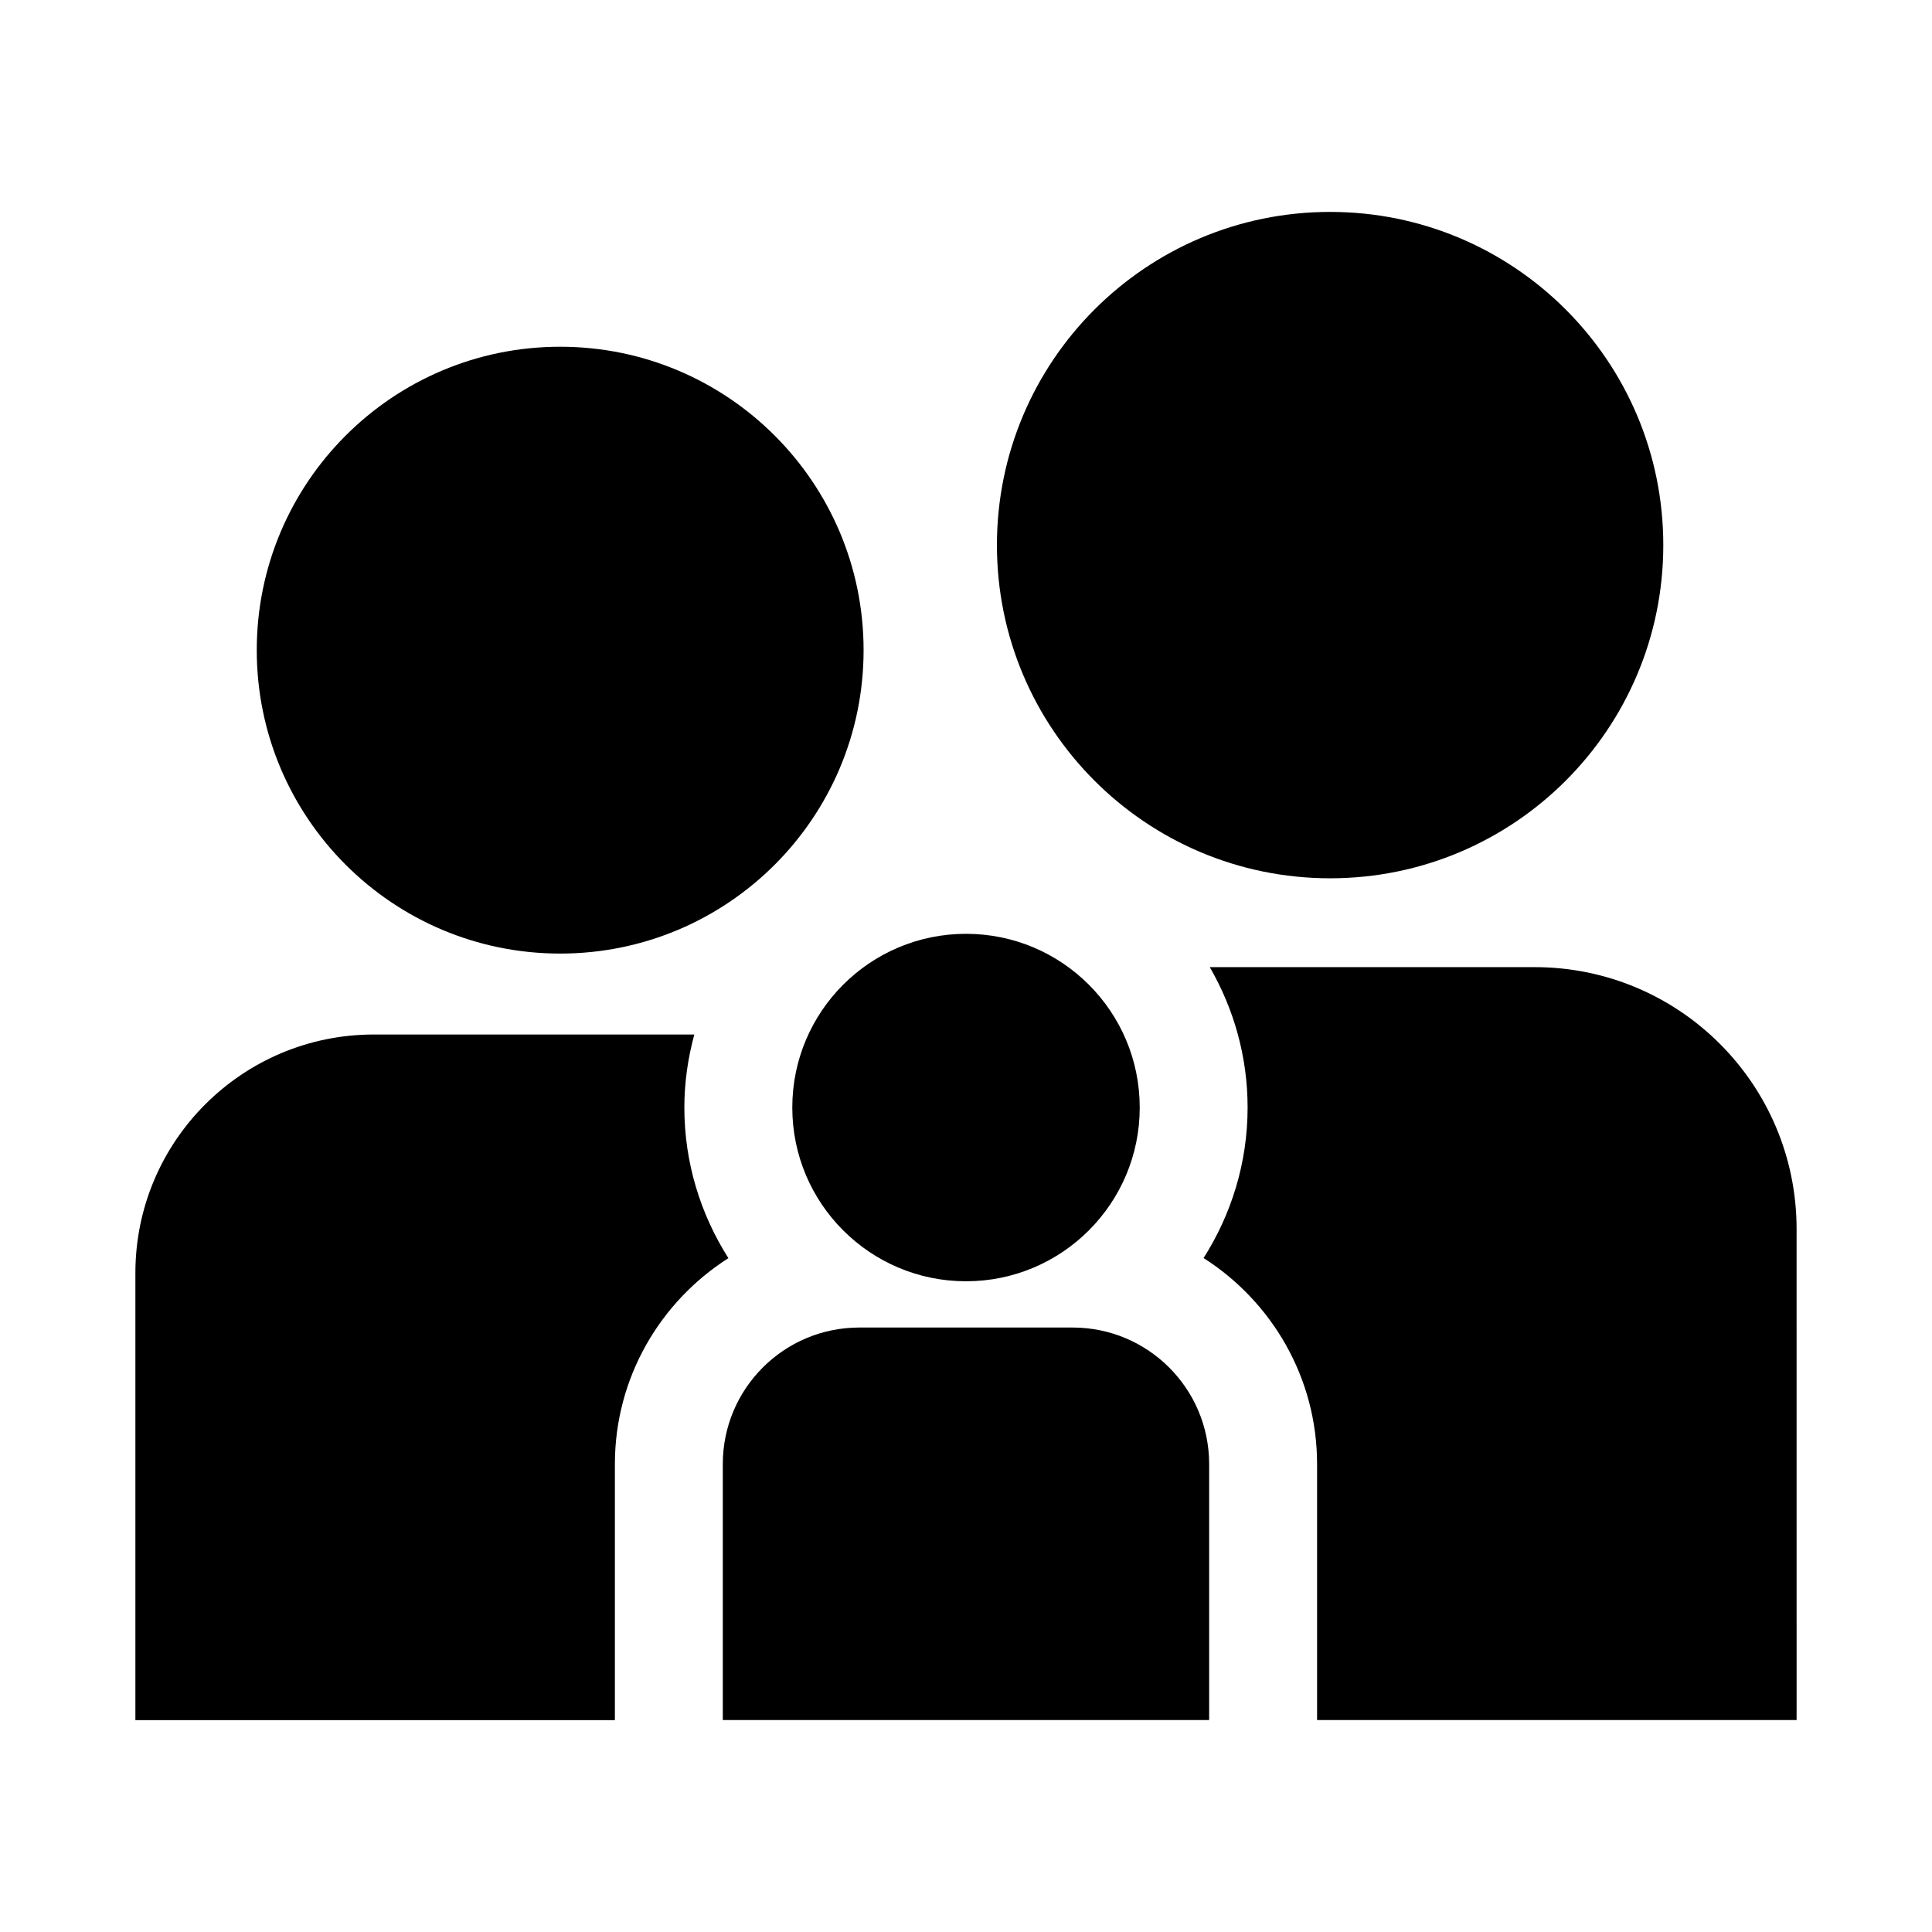
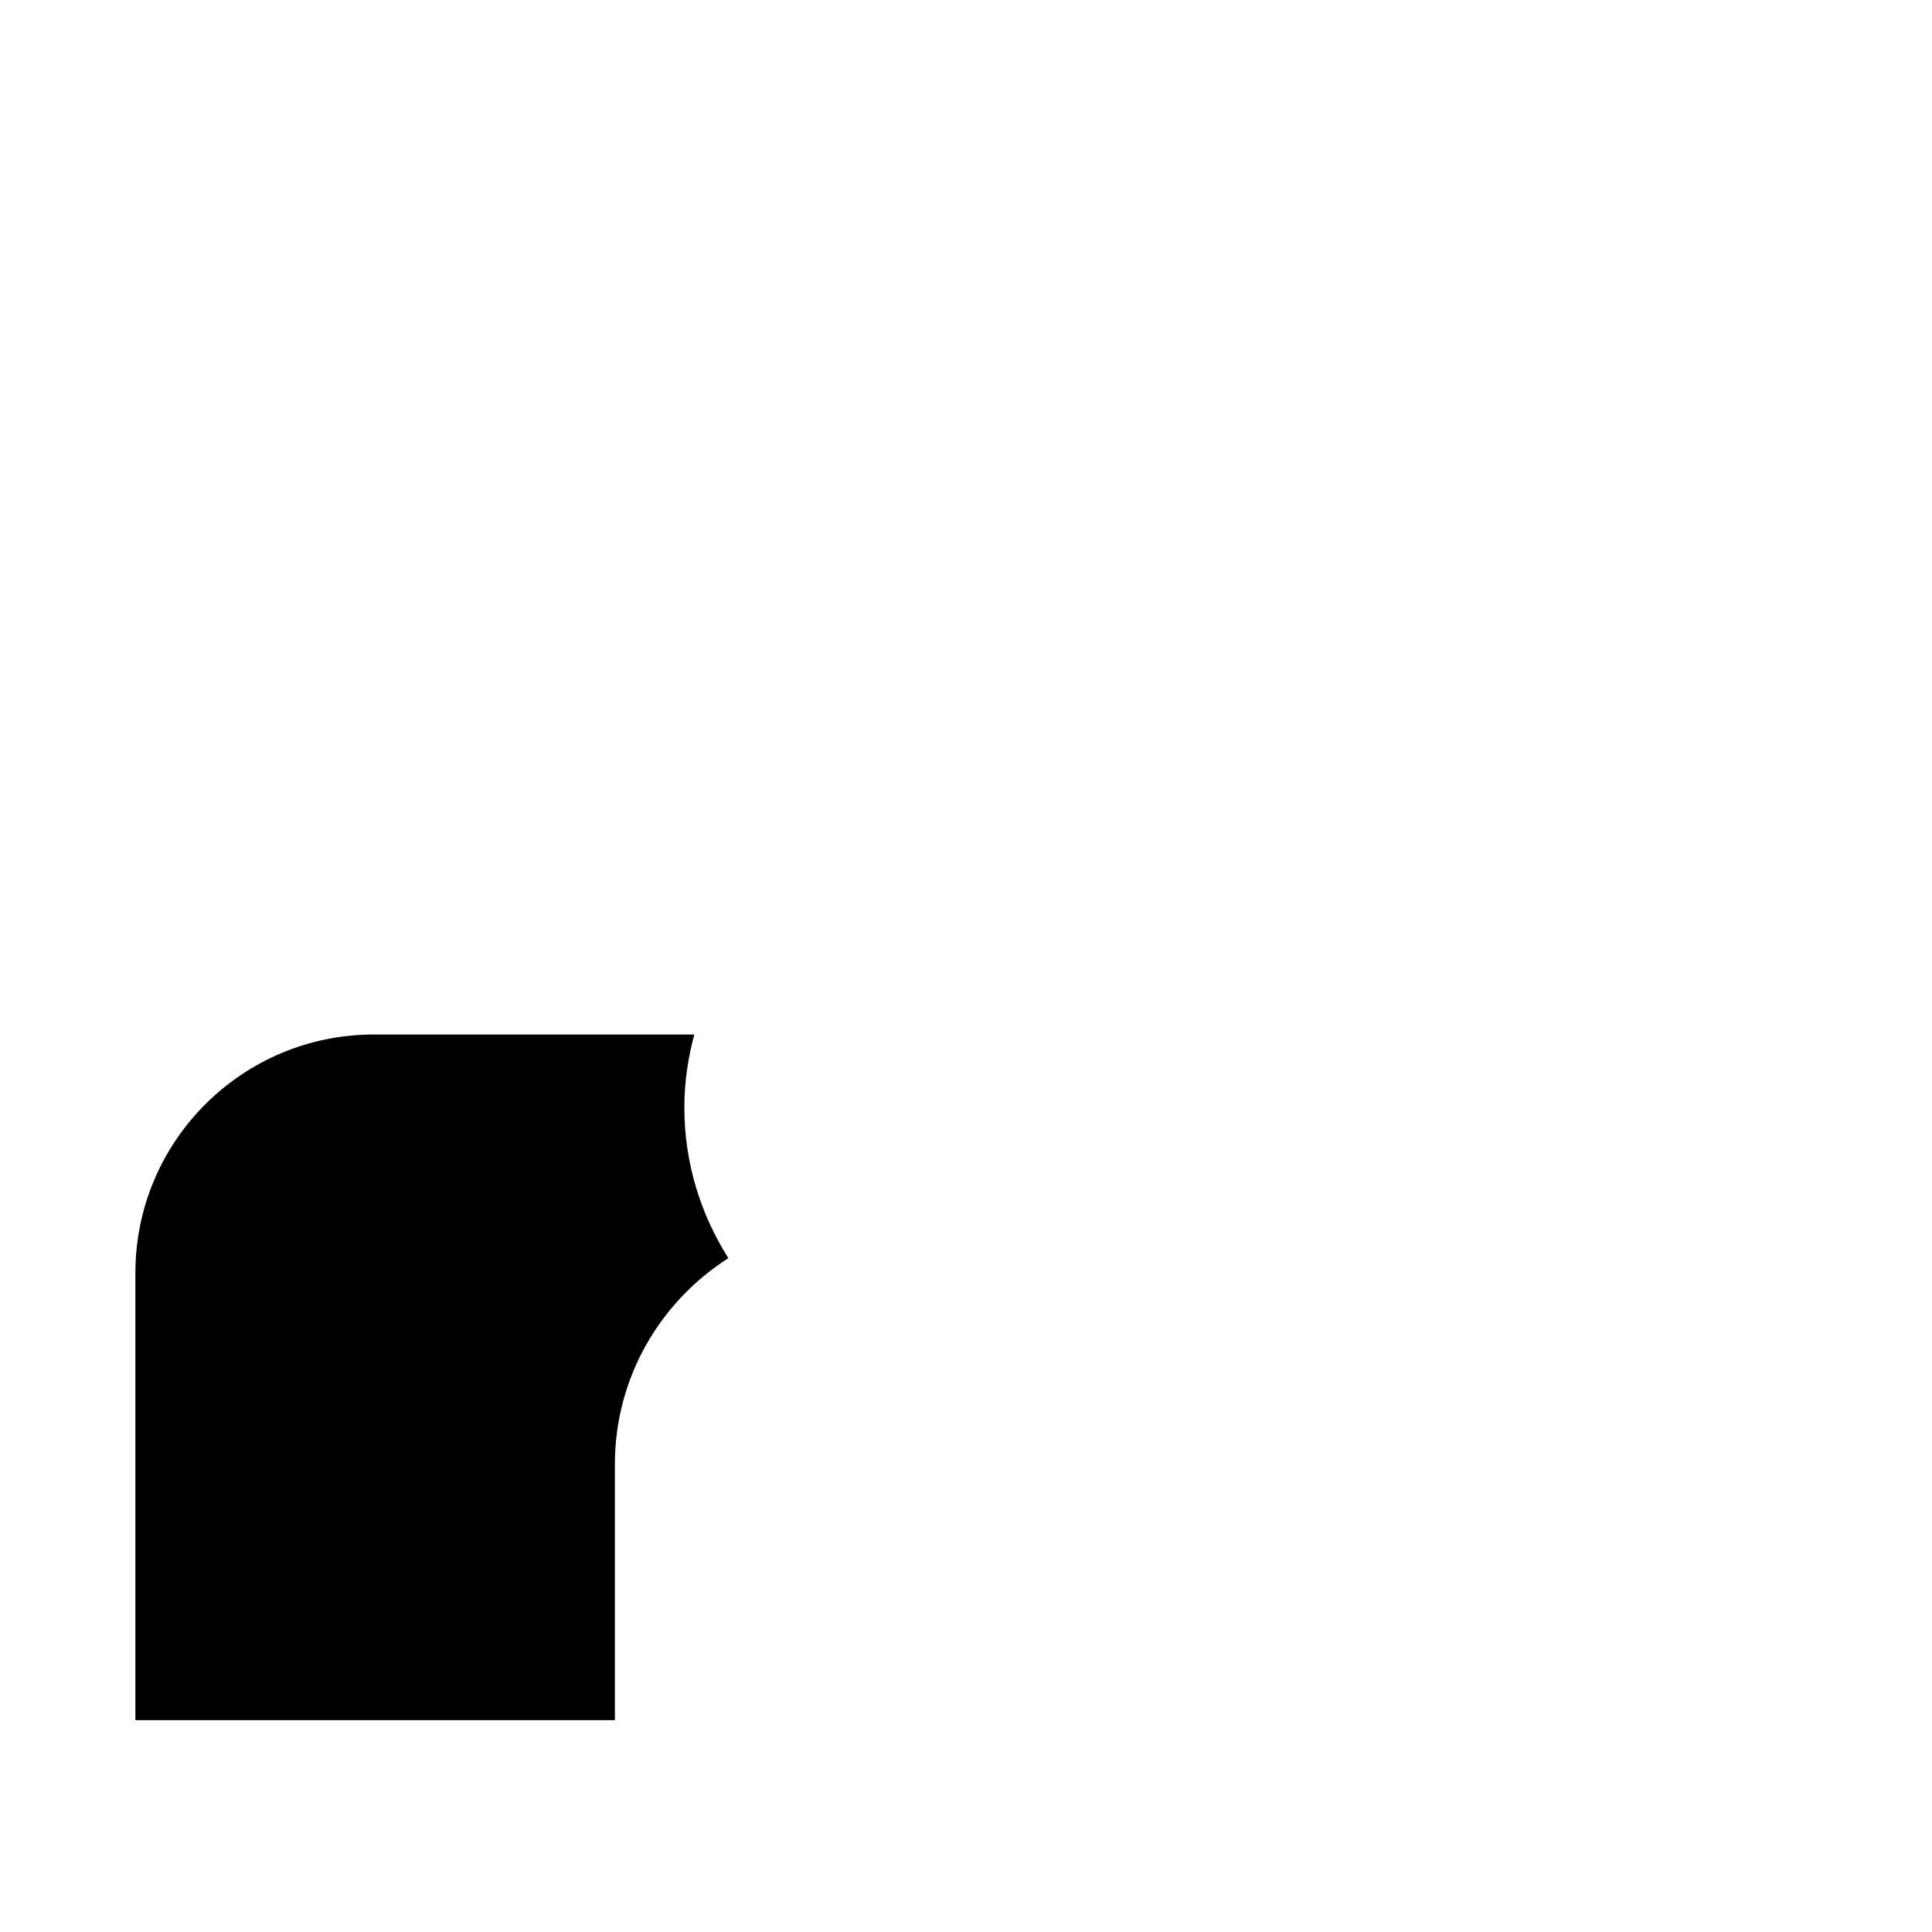
<svg xmlns="http://www.w3.org/2000/svg" fill="#000000" width="800px" height="800px" version="1.1" viewBox="144 144 512 512">
  <g>
-     <path d="m446.04 437.51c0 25.426-20.609 46.039-46.035 46.039s-46.039-20.613-46.039-46.039 20.613-46.039 46.039-46.039 46.035 20.613 46.035 46.039" />
-     <path d="m428.26 495.81h-56.527c-19.98 0-36.184 16.191-36.184 36.184v67.832h128.89v-67.832c0-19.98-16.191-36.184-36.184-36.184z" />
-     <path d="m372.86 316.3c0 44.406-36 80.406-80.406 80.406-44.41 0-80.41-36-80.41-80.406 0-44.41 36-80.41 80.41-80.41 44.406 0 80.406 36 80.406 80.41" />
-     <path d="m584.79 288.46c0 48.762-39.531 88.297-88.297 88.297s-88.297-39.535-88.297-88.297c0-48.766 39.531-88.301 88.297-88.301s88.297 39.535 88.297 88.301" />
    <path d="m325.36 437.51c0-6.711 0.969-13.18 2.641-19.355h-84.922c-34.902 0-63.199 28.293-63.199 63.199v118.5h127.07v-67.832c0-22.945 12.031-43.098 30.078-54.602-7.344-11.582-11.668-25.234-11.668-39.906z" />
-     <path d="m550.71 400.3h-86.109c6.34 10.973 10.027 23.648 10.027 37.203 0 14.672-4.324 28.336-11.668 39.891 18.047 11.508 30.078 31.66 30.078 54.602v67.832h127.08l-0.004-130.12c0-38.332-31.074-69.406-69.406-69.406z" />
  </g>
</svg>